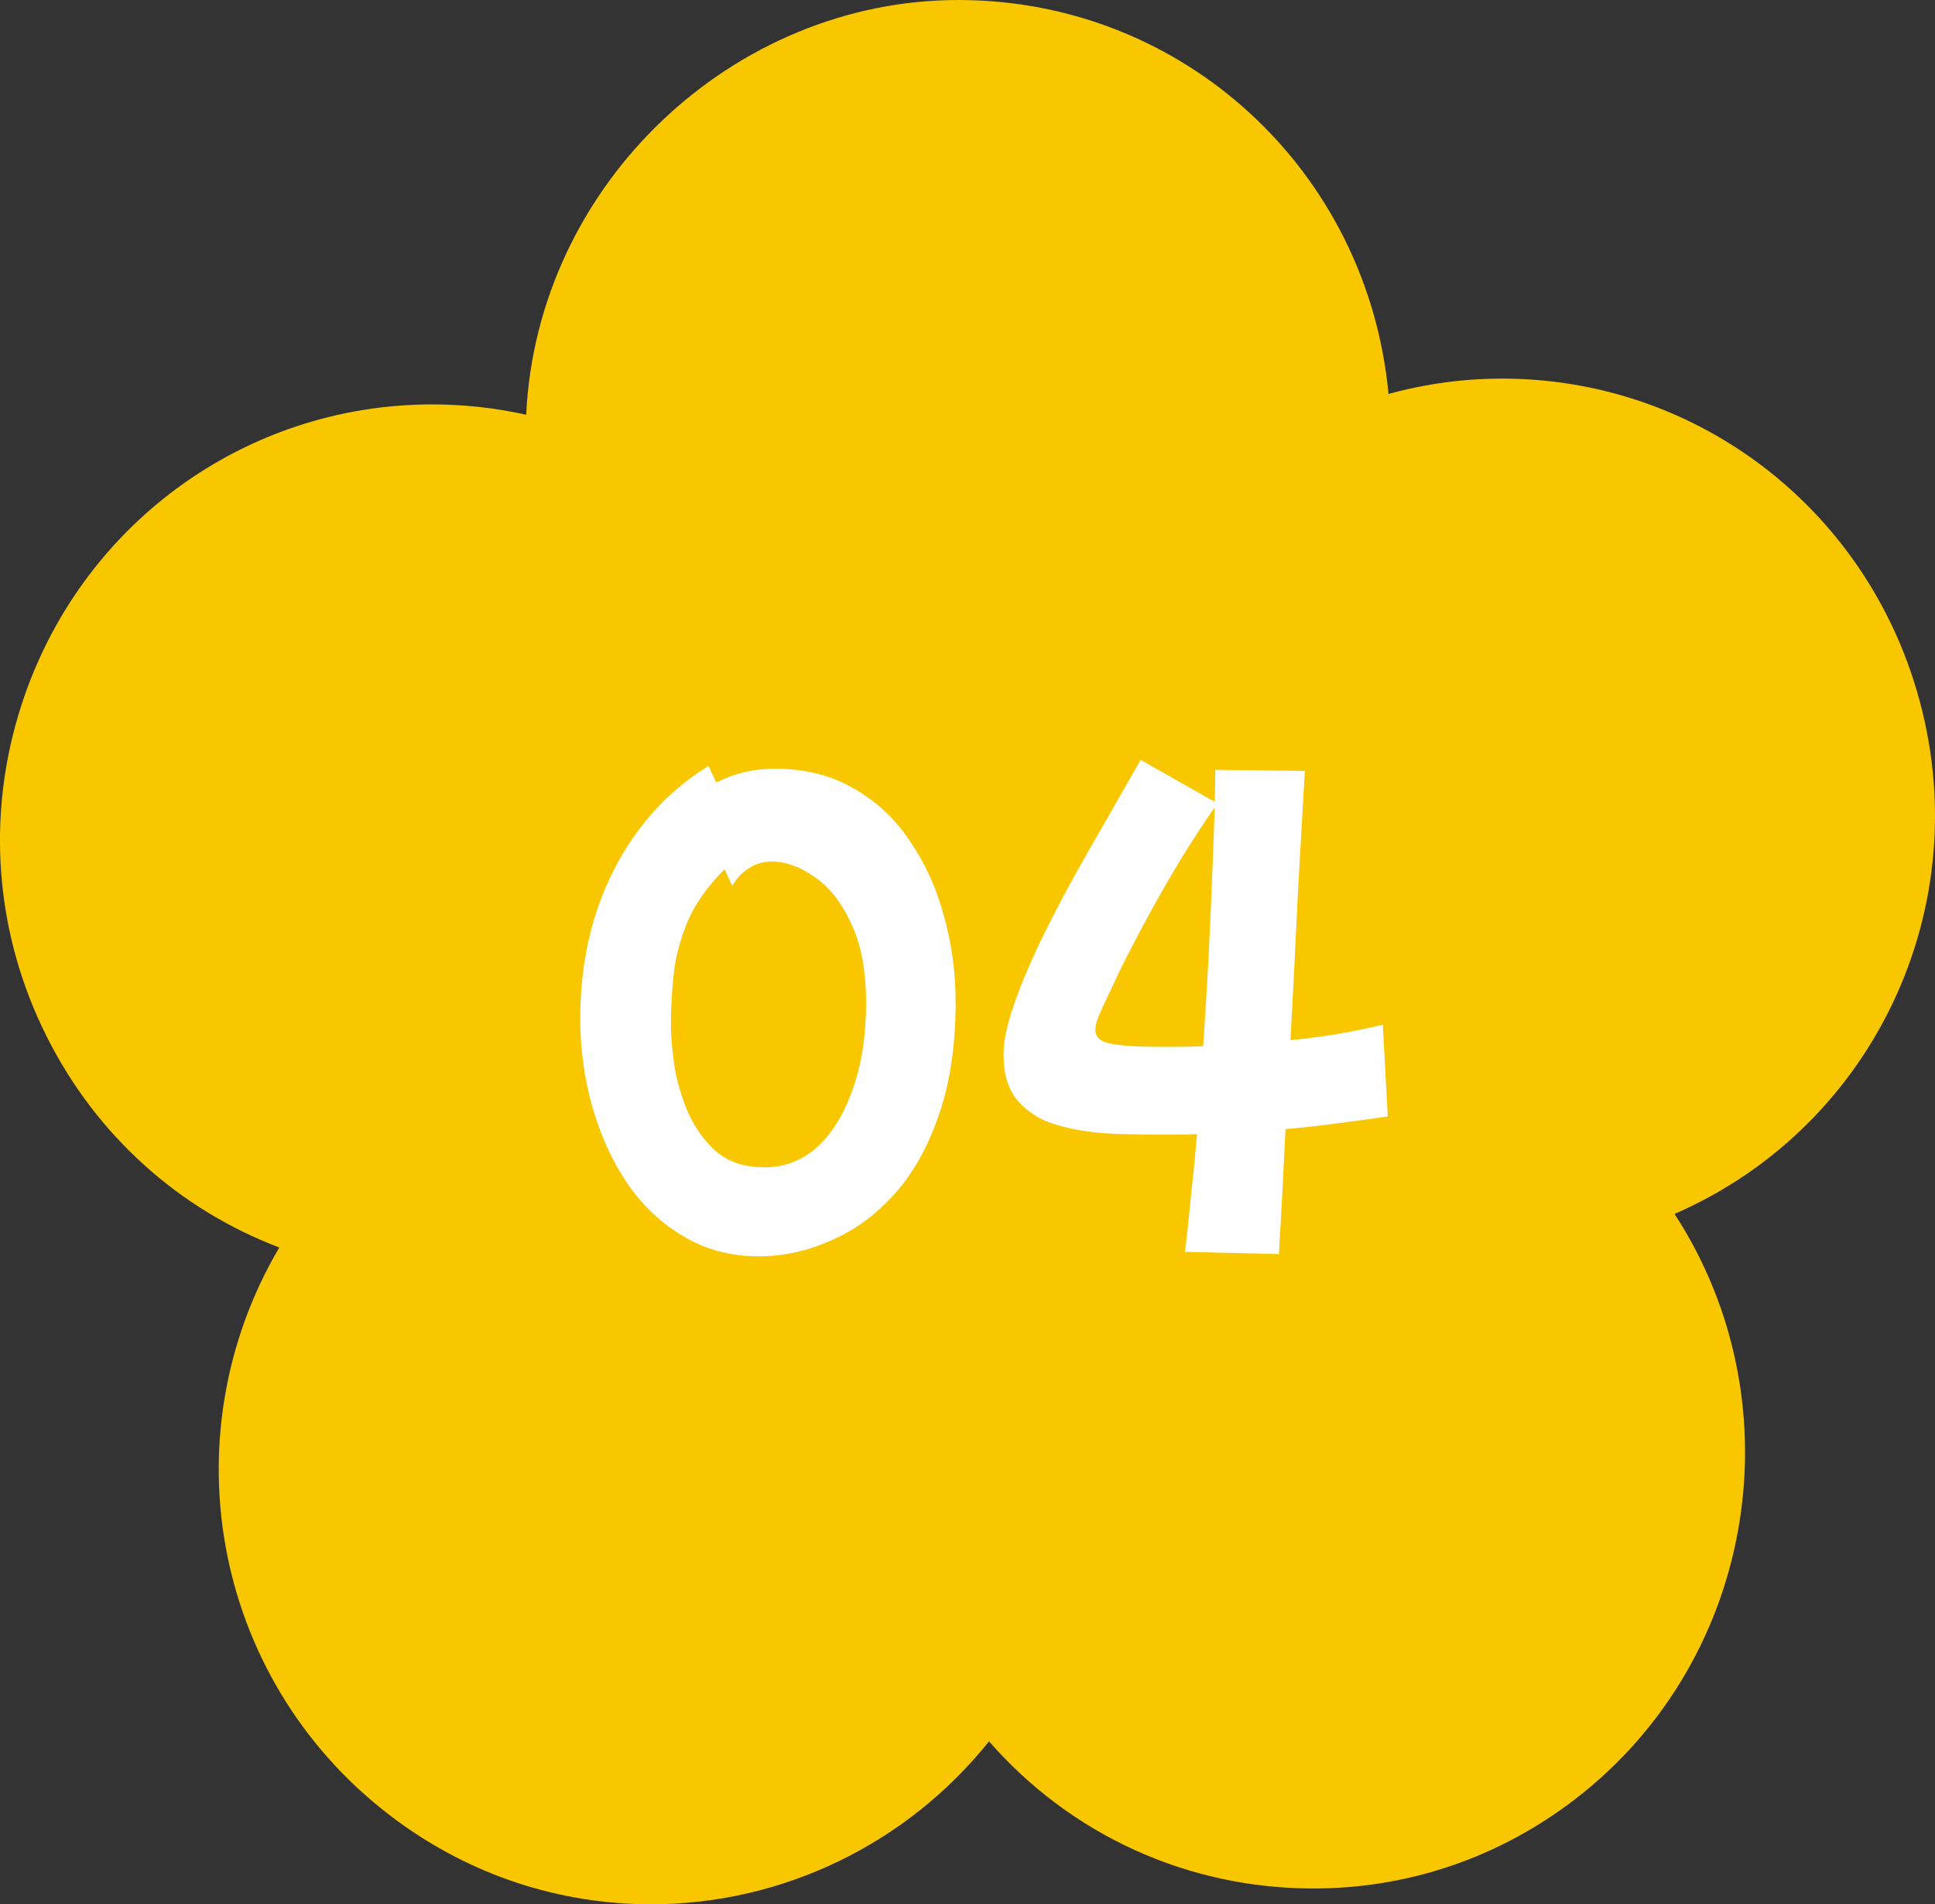
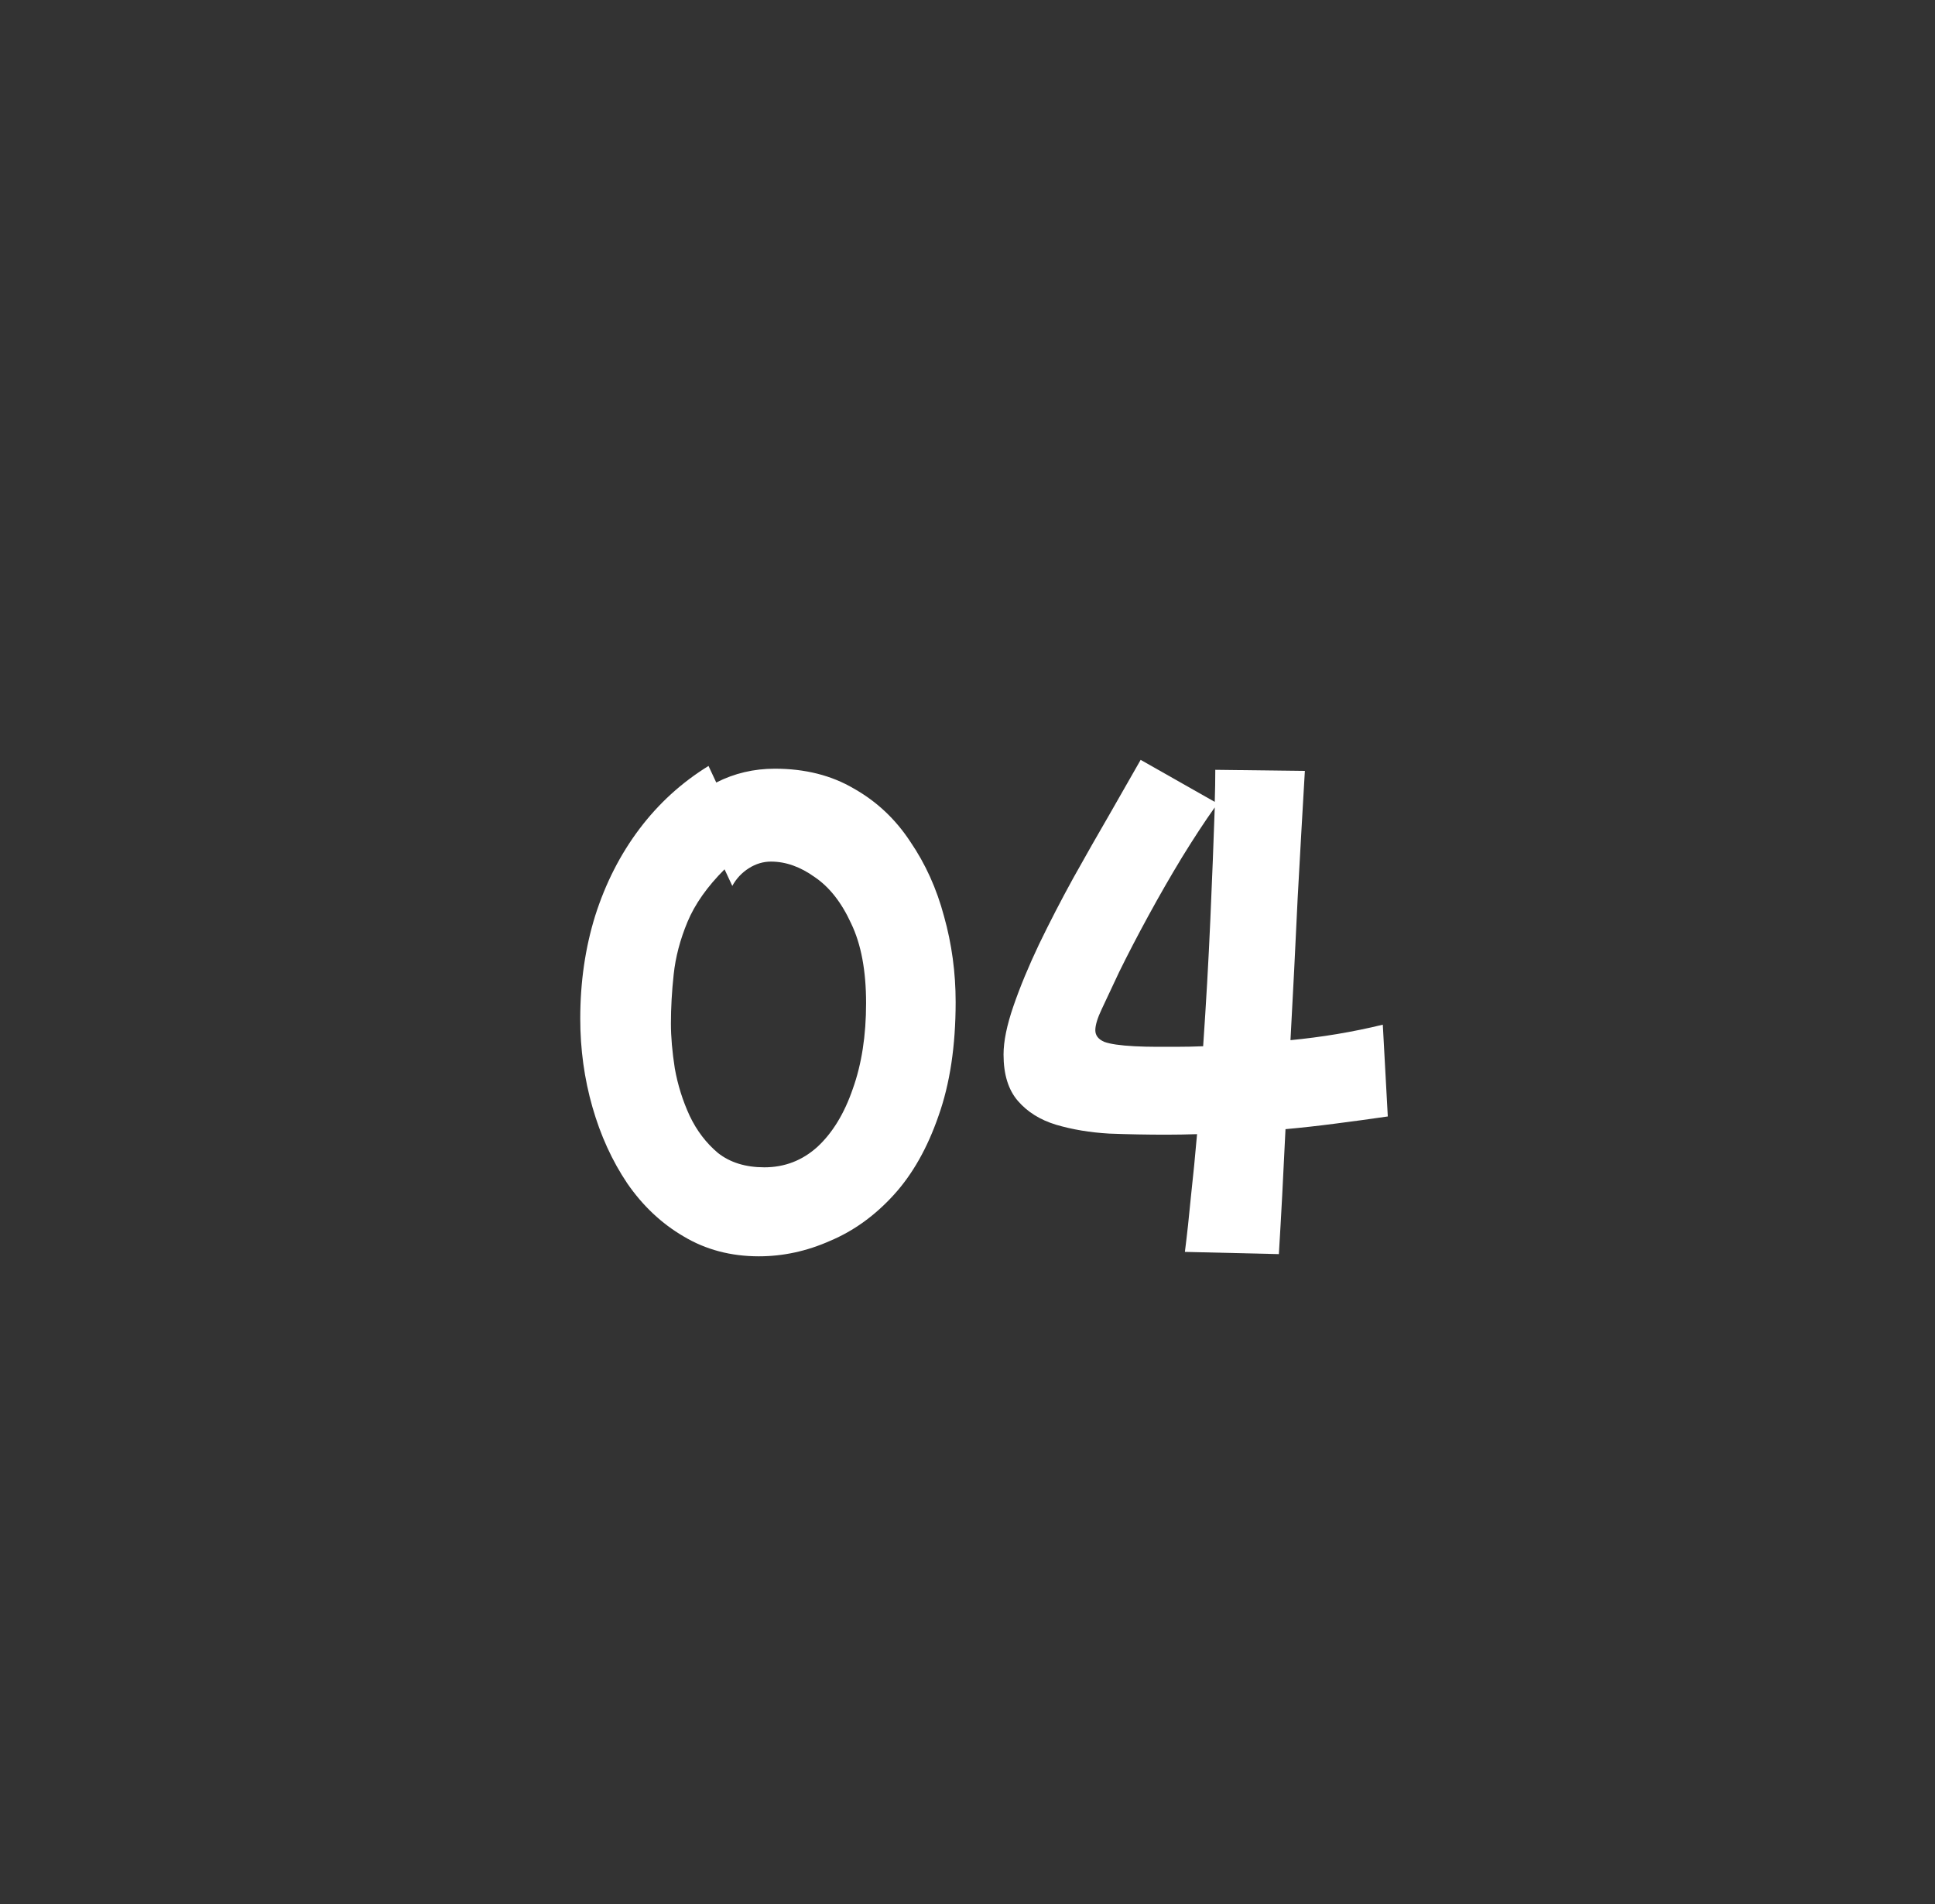
<svg xmlns="http://www.w3.org/2000/svg" width="126" height="124" viewBox="0 0 126 124" fill="none">
  <rect x="0" y="0" width="126" height="124" fill="#333333" stroke="none" />
  <g clip-path="url(#clip0_116_2306)">
-     <path d="M124.598 44.275C120.814 32.54 110.048 24.653 97.809 24.653C95.318 24.653 92.84 24.987 90.415 25.654C89.051 11.127 77.073 0 62.4 0C47.727 0 34.978 11.995 34.262 27.008C32.256 26.56 30.209 26.334 28.16 26.334C15.926 26.334 5.171 34.209 1.391 45.928C-0.936 53.135 -0.332 60.828 3.083 67.581C6.293 73.931 11.627 78.736 18.184 81.235C10.812 93.788 14.008 109.885 25.883 118.582C30.728 122.129 36.446 124.003 42.416 124.003C50.959 124.003 59.078 120.061 64.4 113.393C69.747 119.505 77.35 122.974 85.523 122.974H85.526C91.485 122.974 97.192 121.103 102.029 117.562C114.224 108.633 117.217 91.621 109.041 79.048C122.331 73.257 129.133 58.34 124.598 44.277V44.275Z" fill="#F8C700" />
-   </g>
+     </g>
  <path d="M49.412 81.808C47.588 81.808 45.956 81.376 44.516 80.513C43.076 79.672 41.852 78.52 40.844 77.056C39.86 75.593 39.104 73.936 38.576 72.088C38.048 70.24 37.784 68.32 37.784 66.329C37.784 63.953 38.108 61.721 38.756 59.633C39.428 57.52 40.388 55.636 41.636 53.98C42.884 52.325 44.384 50.956 46.136 49.877L46.64 50.956C47.816 50.356 49.088 50.056 50.456 50.056C52.424 50.056 54.14 50.489 55.604 51.352C57.092 52.193 58.316 53.344 59.276 54.809C60.26 56.248 60.992 57.868 61.472 59.669C61.976 61.468 62.228 63.328 62.228 65.249C62.228 68.105 61.856 70.576 61.112 72.665C60.392 74.752 59.42 76.469 58.196 77.812C56.972 79.156 55.592 80.153 54.056 80.8C52.544 81.472 50.996 81.808 49.412 81.808ZM43.688 66.653C43.688 67.516 43.772 68.489 43.94 69.569C44.132 70.648 44.456 71.68 44.912 72.665C45.368 73.624 45.98 74.428 46.748 75.076C47.54 75.701 48.548 76.013 49.772 76.013C51.092 76.013 52.244 75.569 53.228 74.68C54.212 73.769 54.98 72.508 55.532 70.9C56.108 69.293 56.396 67.433 56.396 65.32C56.396 63.209 56.072 61.48 55.424 60.136C54.8 58.769 54.008 57.761 53.048 57.112C52.112 56.441 51.164 56.105 50.204 56.105C49.7 56.105 49.22 56.248 48.764 56.536C48.308 56.825 47.948 57.209 47.684 57.688L47.18 56.608C46.052 57.736 45.248 58.877 44.768 60.029C44.288 61.181 43.988 62.321 43.868 63.449C43.748 64.552 43.688 65.621 43.688 66.653Z" fill="white" />
  <path d="M75.931 73.888C74.707 73.888 73.472 73.865 72.224 73.817C70.975 73.745 69.823 73.552 68.767 73.24C67.736 72.928 66.907 72.412 66.284 71.692C65.659 70.972 65.347 69.965 65.347 68.668C65.347 67.805 65.564 66.749 65.996 65.501C66.427 64.252 66.98 62.92 67.651 61.505C68.347 60.065 69.091 58.624 69.883 57.184C70.7 55.721 71.492 54.328 72.26 53.008C73.028 51.664 73.7 50.489 74.275 49.48L79.1 52.217C79.124 51.472 79.135 50.776 79.135 50.129L84.968 50.2C84.823 52.648 84.668 55.408 84.499 58.48C84.356 61.553 84.2 64.636 84.031 67.733C85.04 67.636 86.047 67.504 87.055 67.337C88.064 67.168 89.059 66.965 90.043 66.725L90.368 72.701C89.216 72.868 88.076 73.025 86.948 73.168C85.844 73.312 84.763 73.433 83.707 73.528C83.635 75.016 83.564 76.457 83.492 77.849C83.419 79.216 83.347 80.489 83.275 81.665L77.156 81.52C77.299 80.392 77.431 79.18 77.552 77.885C77.695 76.588 77.828 75.245 77.948 73.853C77.251 73.876 76.579 73.888 75.931 73.888ZM73.879 68.129C74.359 68.153 74.828 68.165 75.284 68.165C75.74 68.165 76.183 68.165 76.615 68.165C77.192 68.165 77.767 68.153 78.344 68.129C78.535 65.368 78.692 62.633 78.811 59.92C78.931 57.209 79.028 54.761 79.1 52.577C78.451 53.489 77.743 54.569 76.975 55.816C76.231 57.041 75.499 58.312 74.779 59.633C74.059 60.953 73.424 62.176 72.871 63.304C72.415 64.264 72.043 65.056 71.755 65.68C71.468 66.281 71.323 66.749 71.323 67.085C71.323 67.421 71.516 67.672 71.9 67.841C72.284 67.984 72.944 68.081 73.879 68.129Z" fill="white" />
  <defs>
    <clipPath id="clip0_116_2306">
-       <rect width="126" height="124" fill="white" />
-     </clipPath>
+       </clipPath>
  </defs>
</svg>